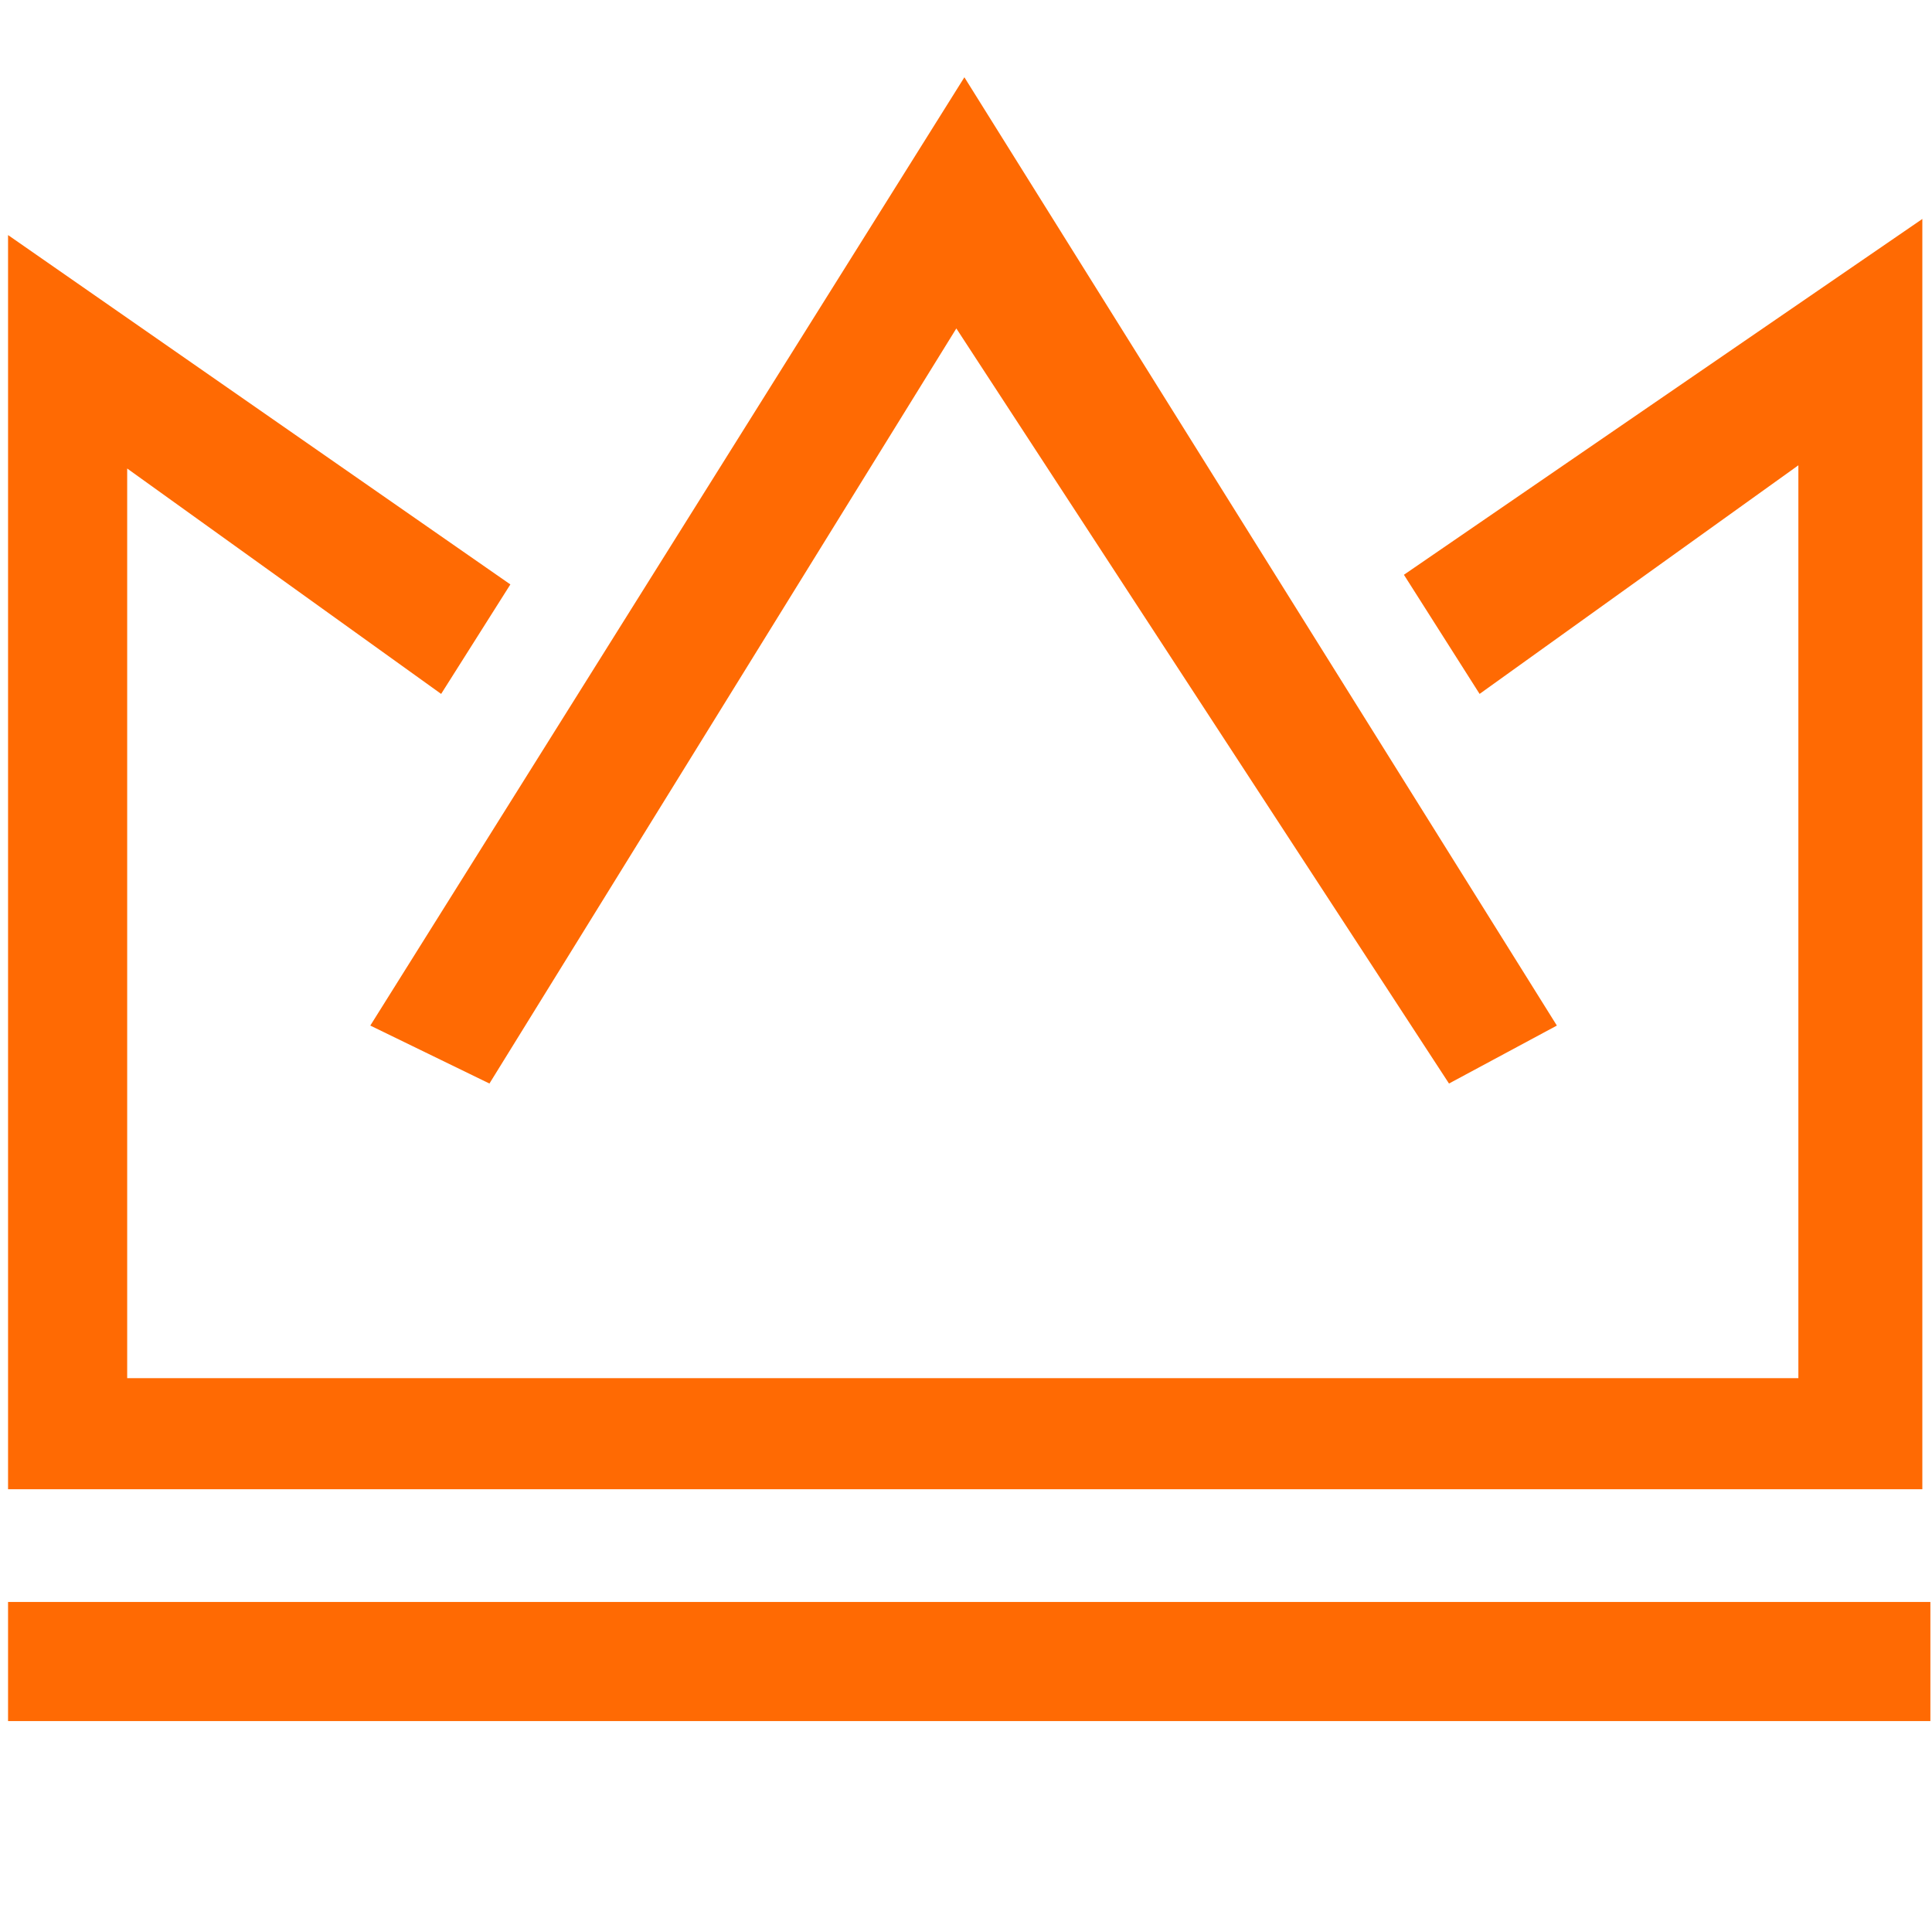
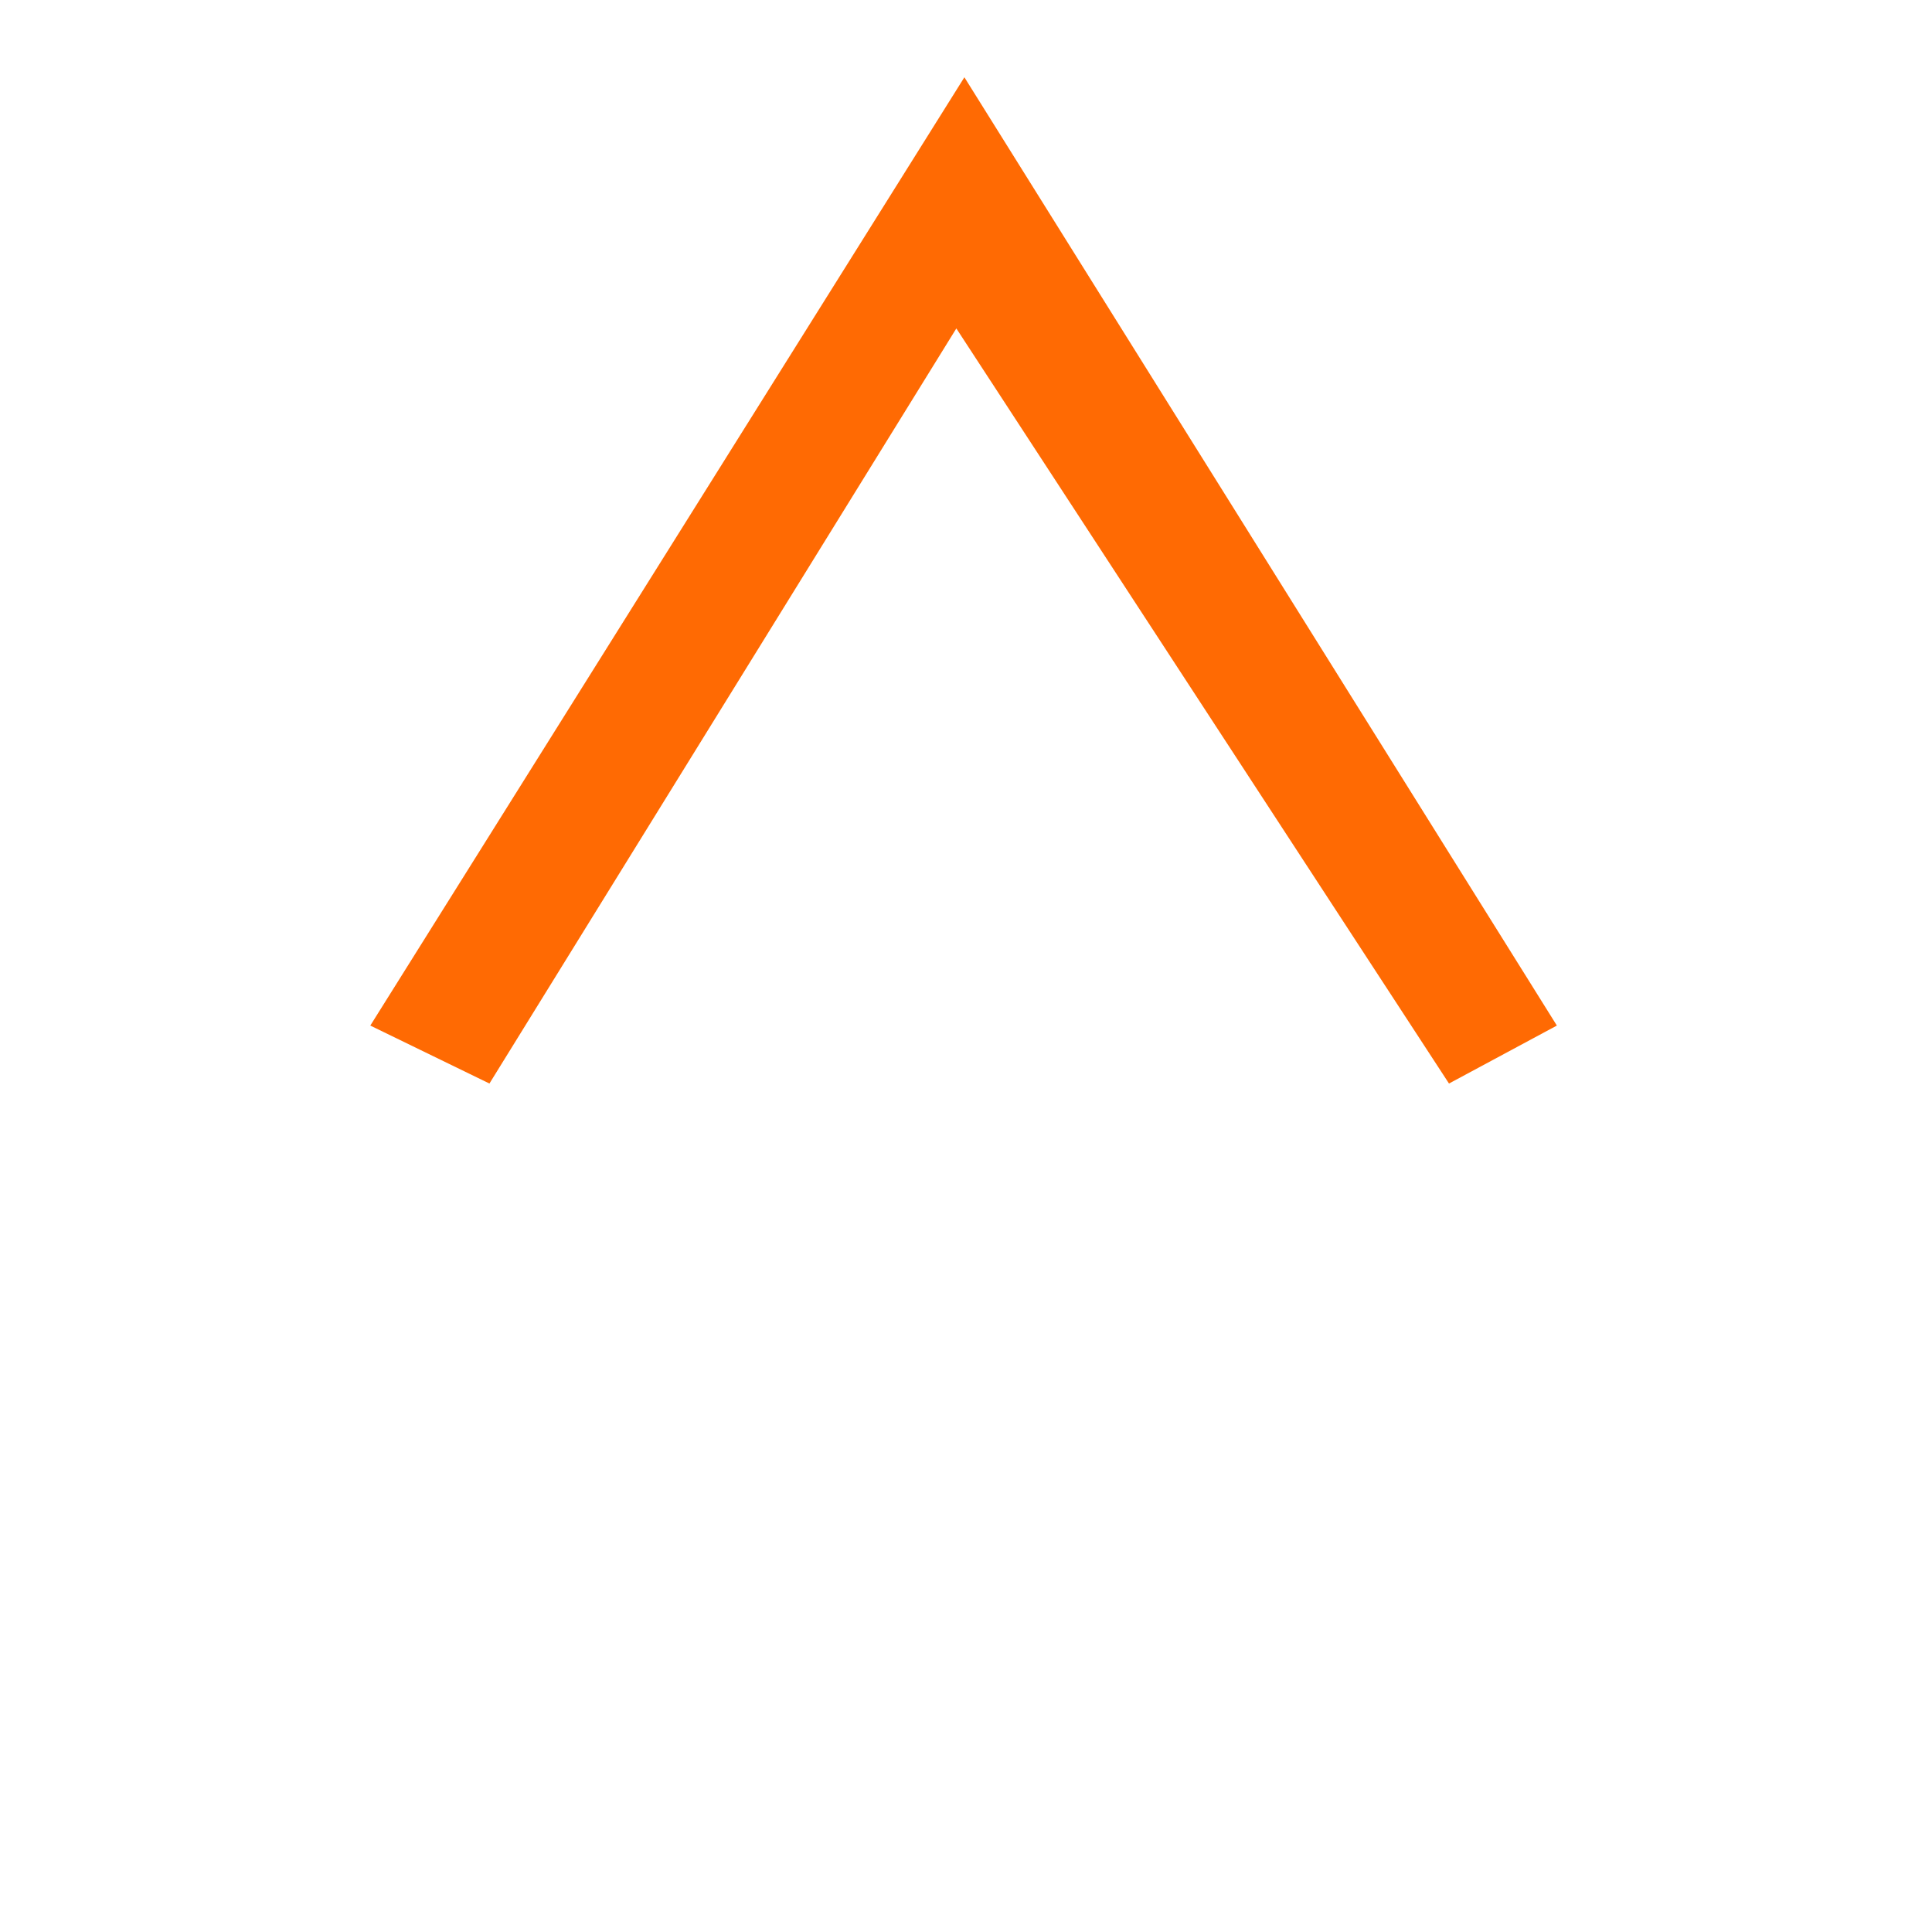
<svg xmlns="http://www.w3.org/2000/svg" t="1718956907712" class="icon" viewBox="0 0 1024 1024" version="1.1" p-id="29954" id="mx_n_1718956907713" width="200" height="200">
-   <path d="M4.267 849.067h1018.88v63.147H4.267zM744.107 304.64l40.107 63.147 168.96-121.173v483.84H67.413V248.32l166.4 119.467 36.693-58.027L4.267 124.587v664.747h1014.613V116.053z" fill="#FF6A03" p-id="29955" />
  <path d="M259.413 574.293l247.467-400.213L768 574.293l57.173-30.72L511.147 40.96 196.267 543.573z" fill="#FF6A03" p-id="29956" />
</svg>